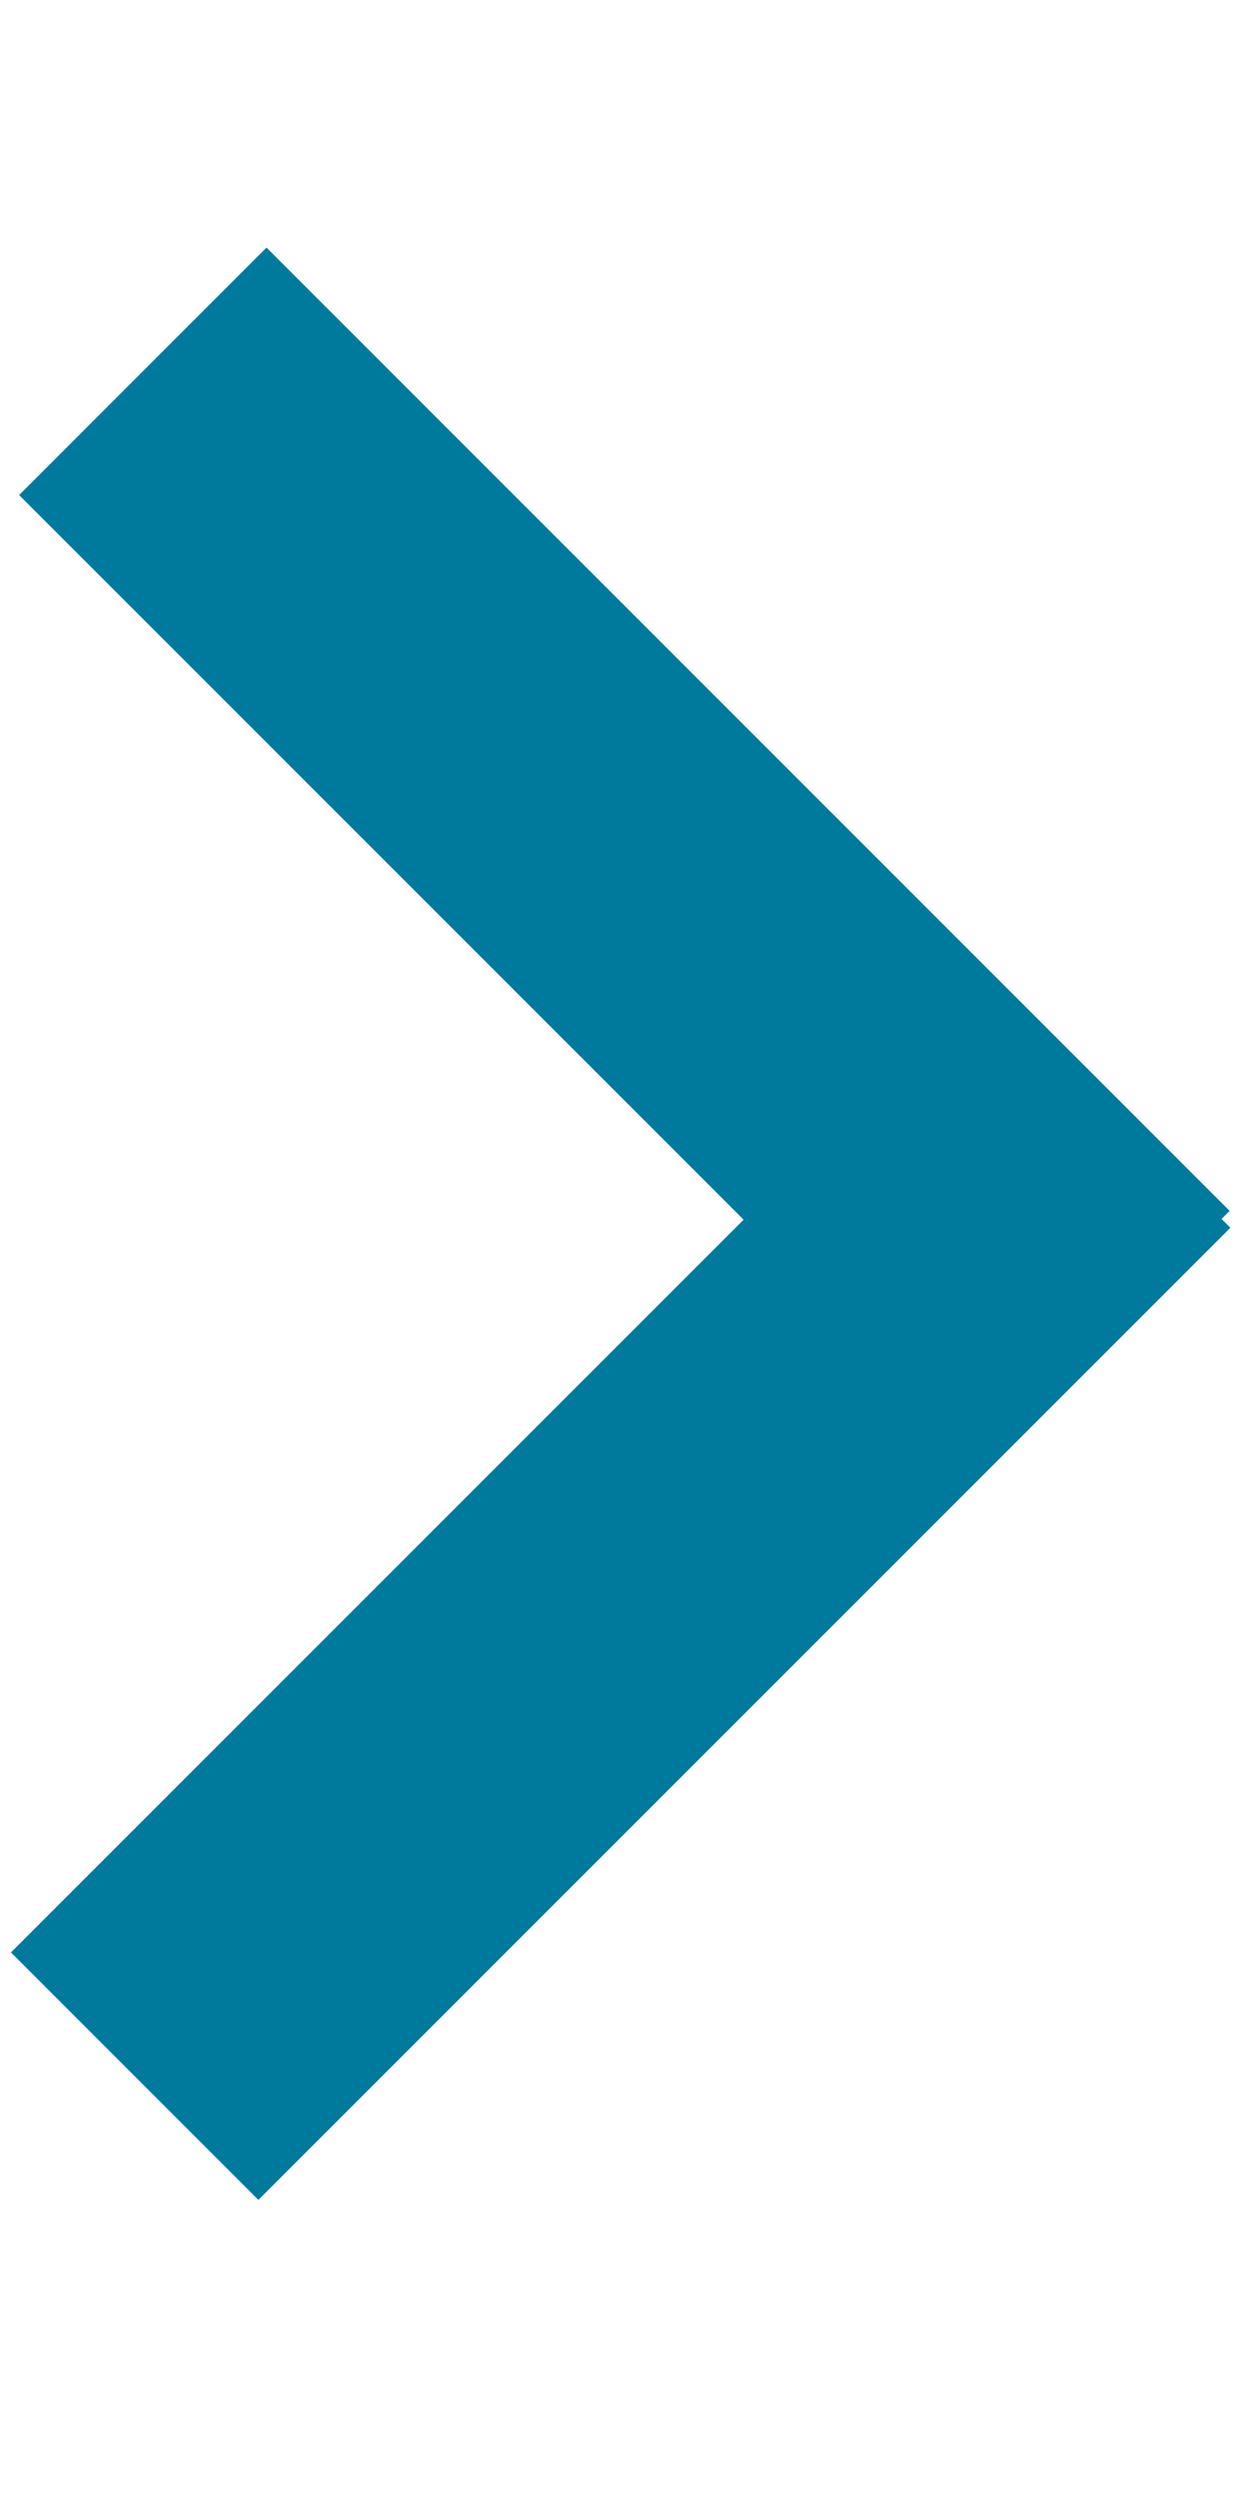
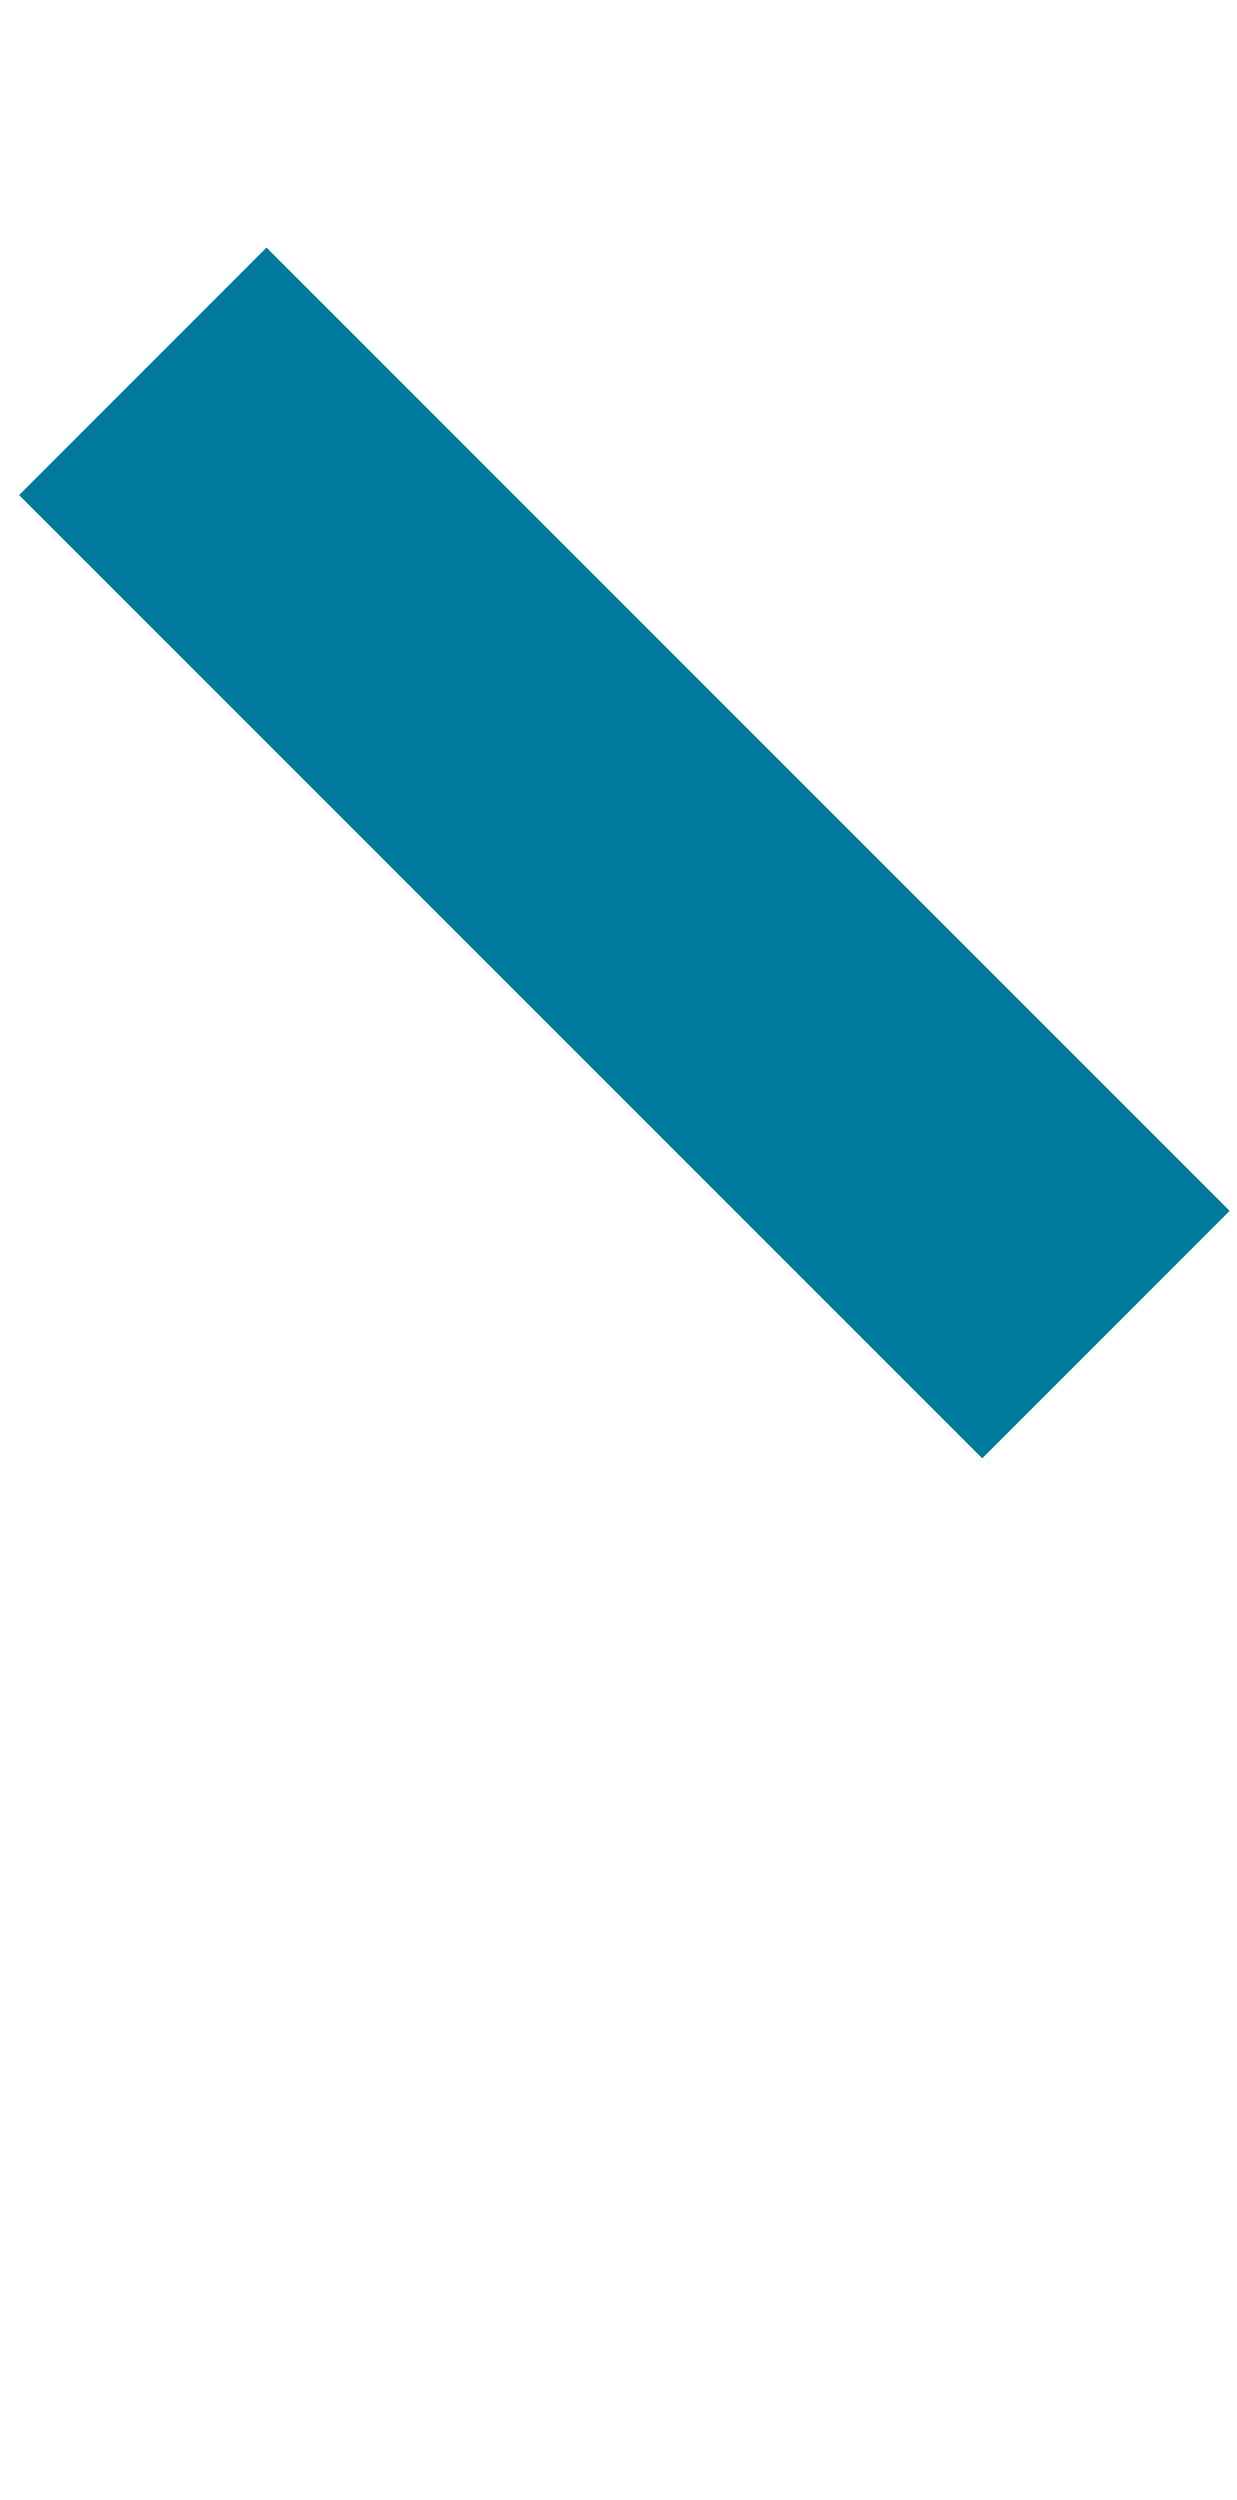
<svg xmlns="http://www.w3.org/2000/svg" viewBox="0 0 9.9 20">
  <g fill="#007a9c">
    <path class="st0" d="M.153 3.961l1.98-1.98 7.708 7.707-1.98 1.98z" />
-     <path class="st0" d="M7.867 7.843l1.98 1.98-7.779 7.778-1.98-1.98z" />
  </g>
</svg>